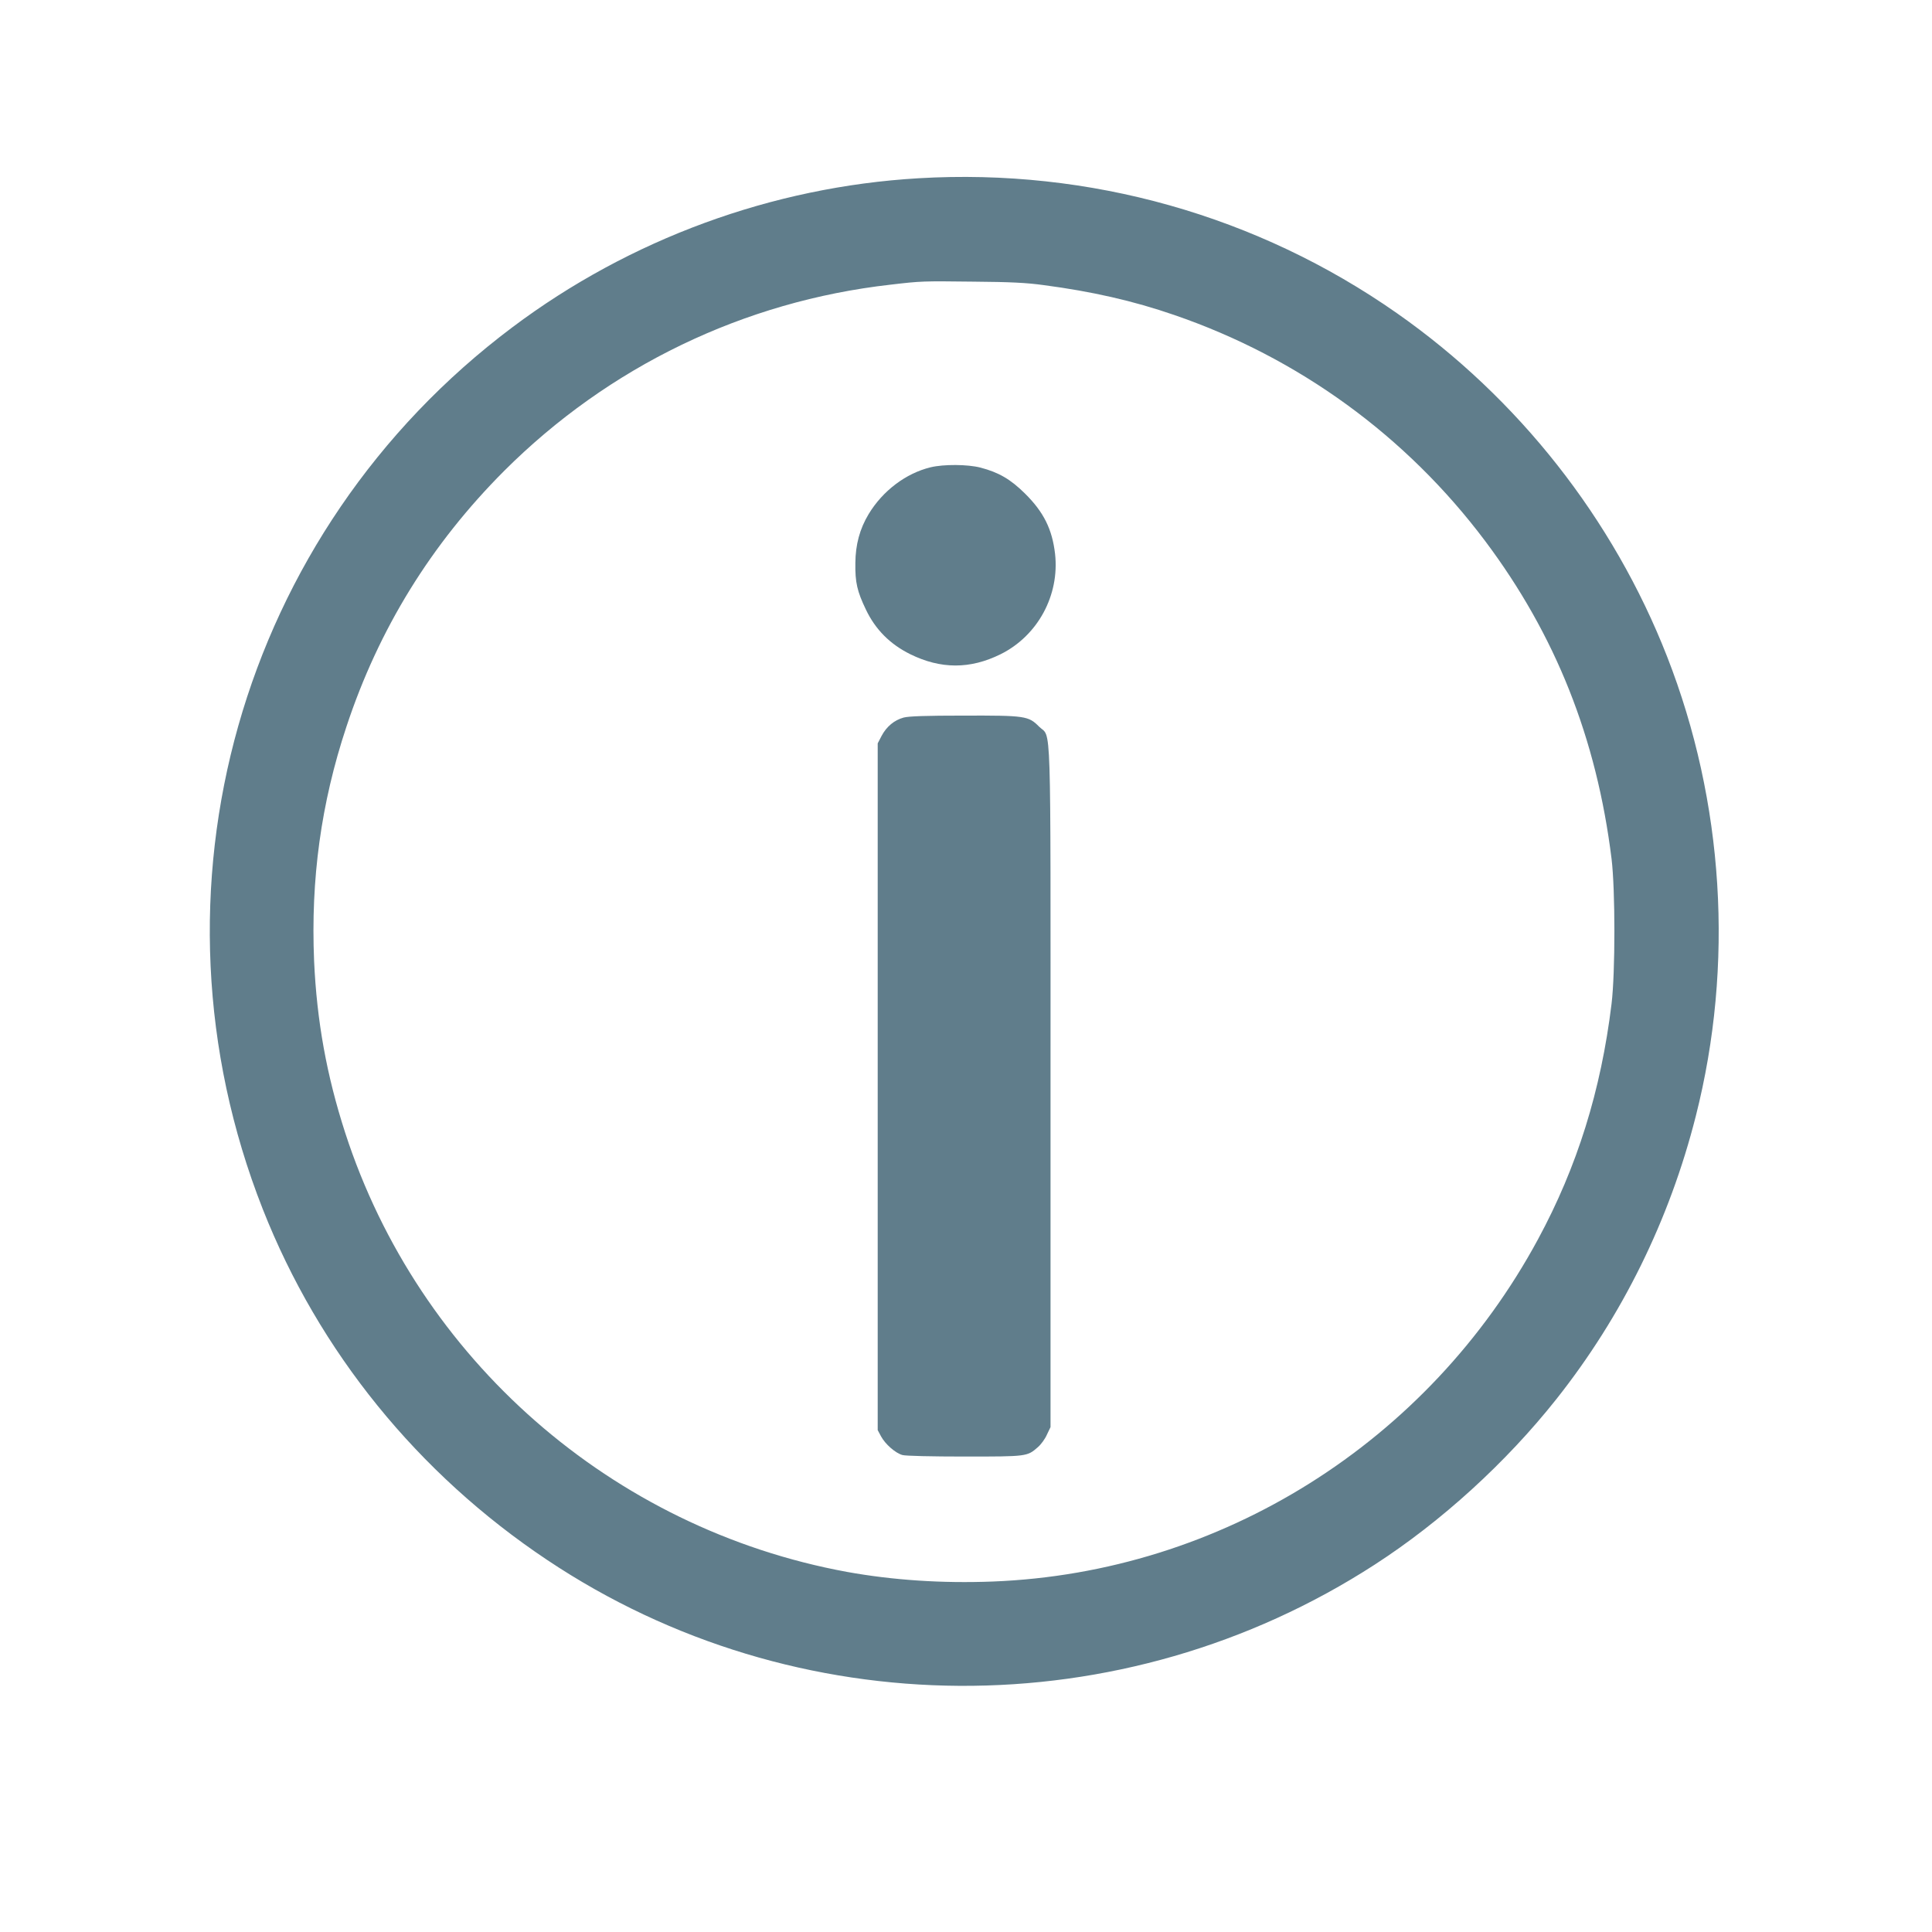
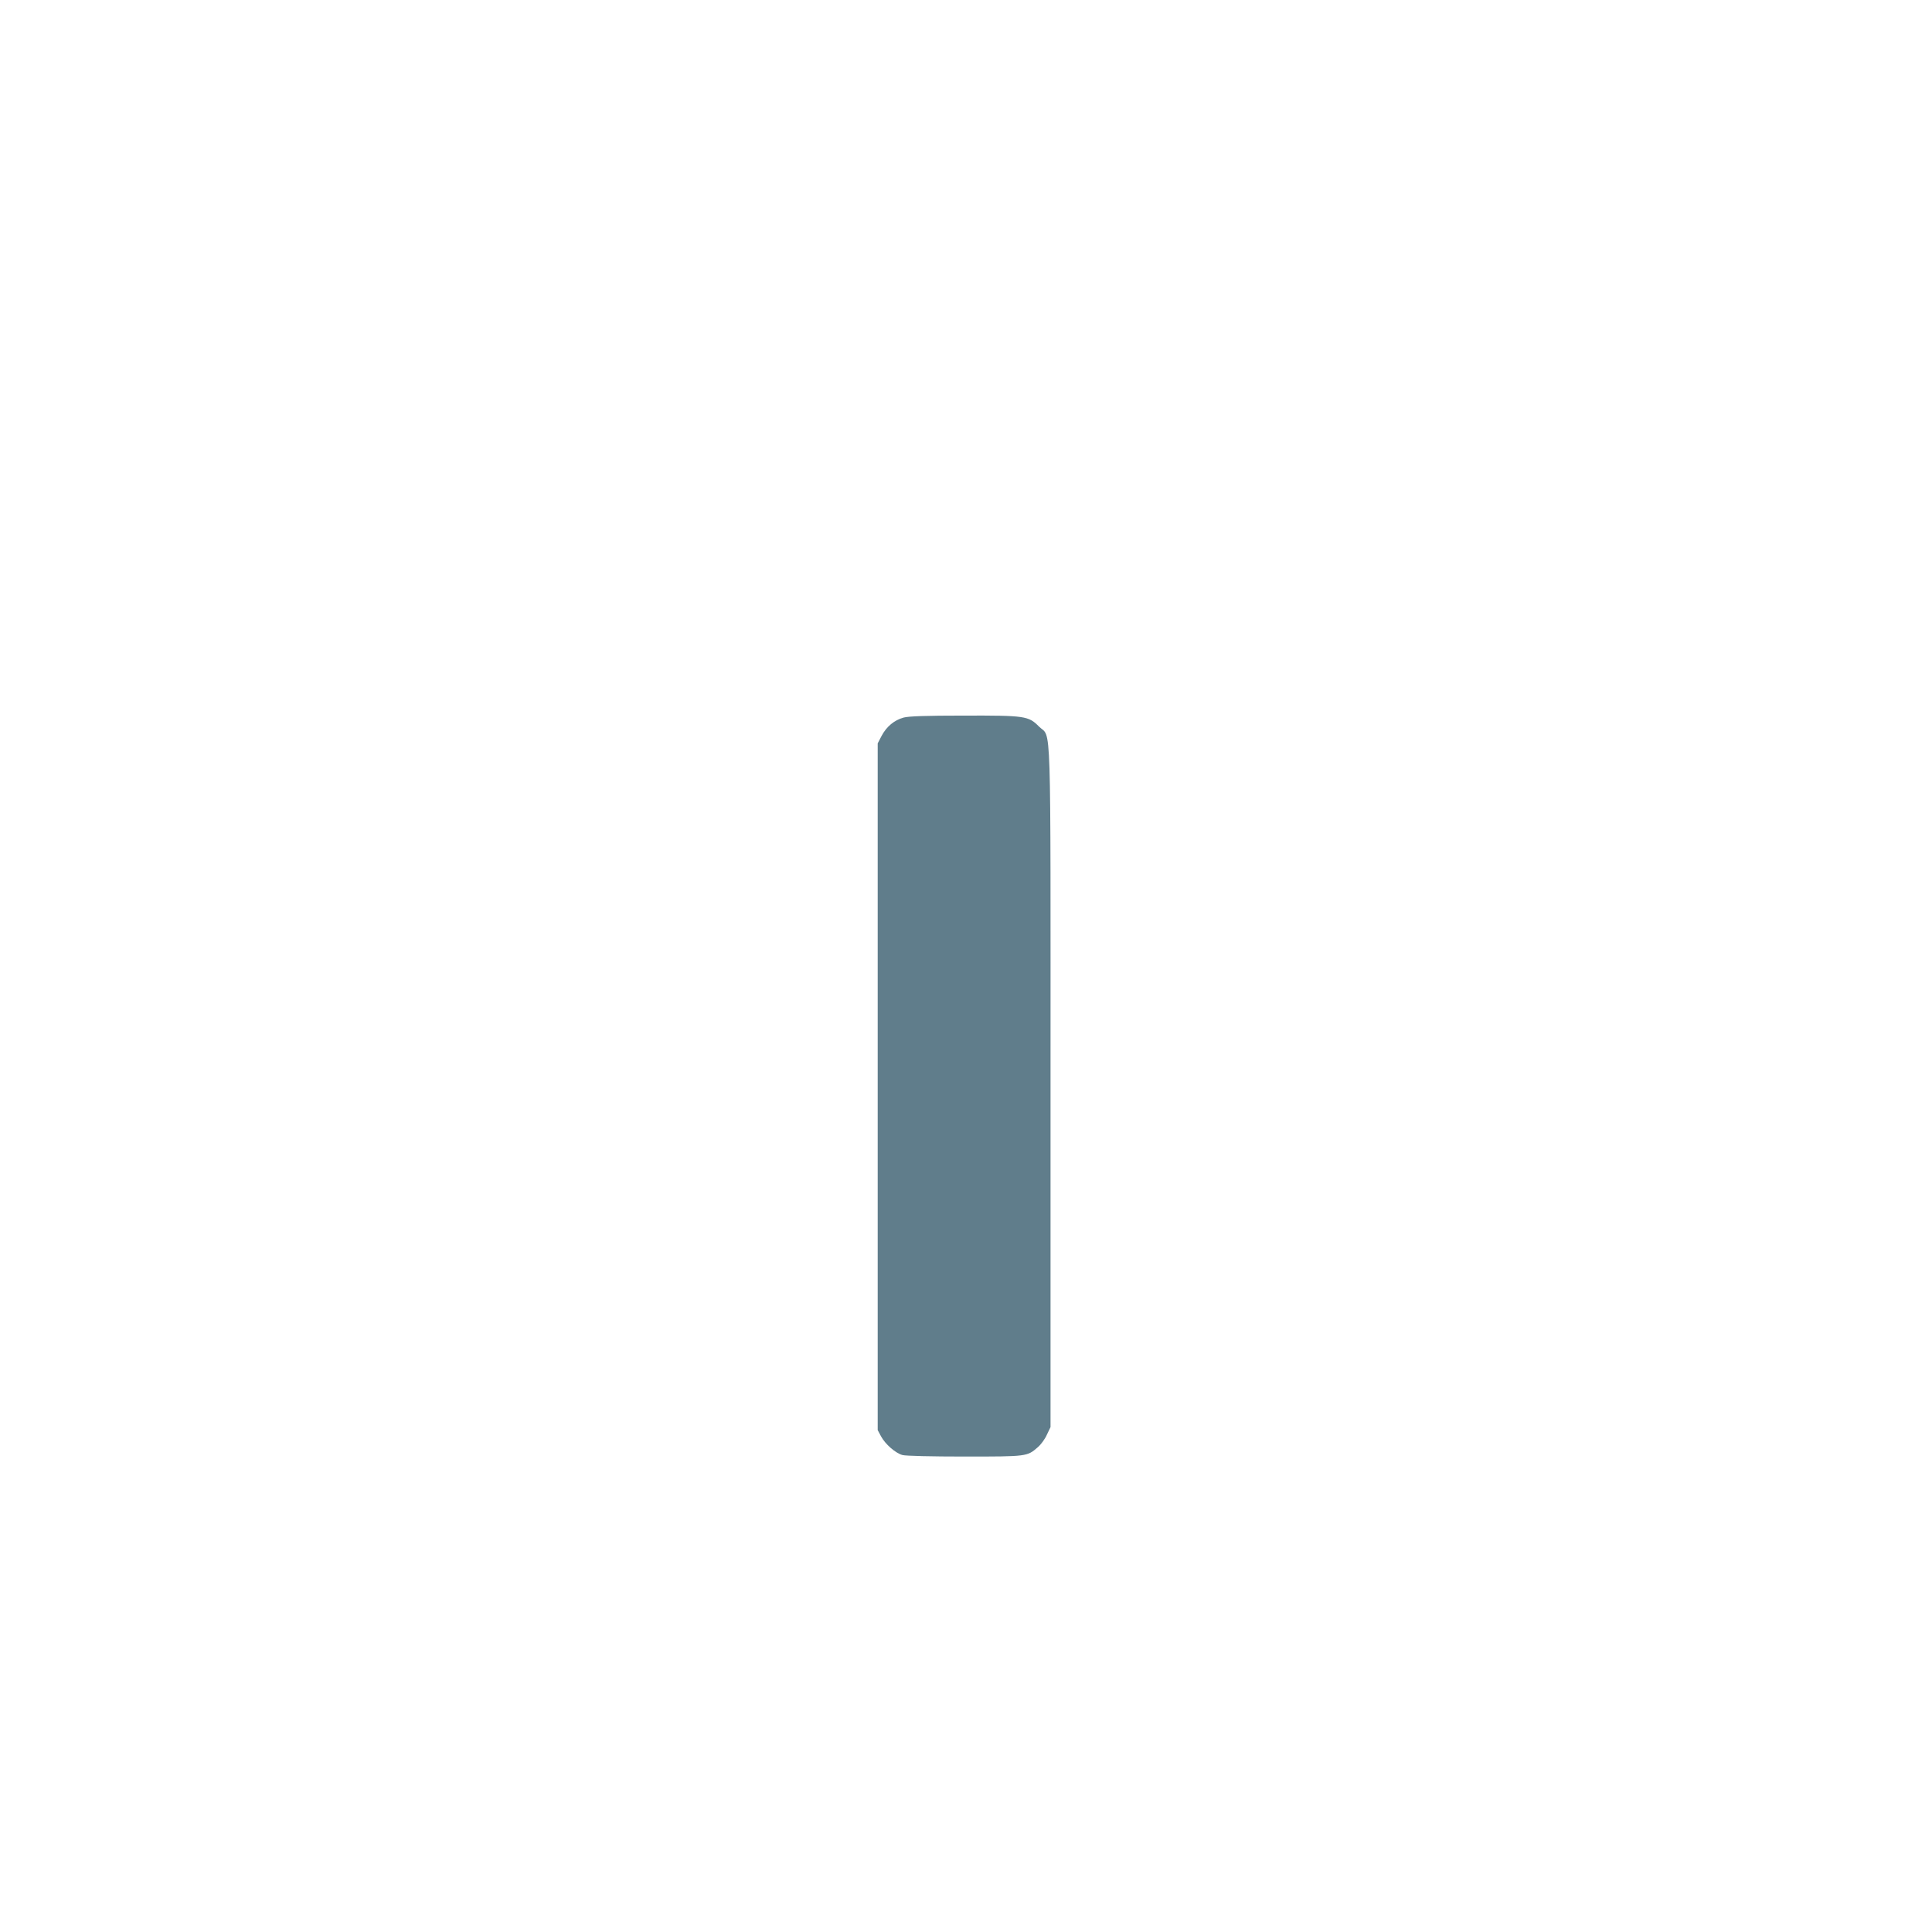
<svg xmlns="http://www.w3.org/2000/svg" version="1.0" width="1280pt" height="1280pt" viewBox="0 0 1280 1280" preserveAspectRatio="xMidYMid meet">
  <g transform="translate(0,1280) scale(0.1,-0.1)" fill="#607d8b" stroke="none">
-     <path d="M6085 11619 c-970 -57 -1912 -403 -2690 -987 -1809 -1357 -2483 -3738 -1654 -5843 372 -944 1027 -1752 1884 -2324 1647 -1101 3811 -1113 5483 -31 442 286 870 676 1203 1096 436 550 750 1188 924 1875 255 1004 187 2081 -190 3045 -357 913 -985 1711 -1790 2275 -924 647 -2037 961 -3170 894z m830 -708 c319 -42 593 -104 865 -198 824 -283 1537 -801 2060 -1498 465 -620 738 -1305 837 -2105 25 -206 25 -753 0 -960 -70 -575 -228 -1081 -487 -1560 -727 -1346 -2101 -2209 -3612 -2268 -337 -13 -664 9 -968 64 -1555 286 -2836 1407 -3323 2909 -123 380 -188 741 -206 1138 -23 542 46 1046 214 1552 214 648 561 1210 1045 1695 693 692 1588 1124 2560 1234 204 24 212 24 550 20 242 -2 350 -7 465 -23z" />
-     <path d="M6165 9704 c-164 -40 -317 -156 -410 -310 -59 -98 -87 -202 -88 -324 -2 -129 12 -188 70 -309 63 -132 160 -229 293 -295 203 -100 397 -100 598 -1 247 122 393 391 362 666 -19 163 -75 276 -199 399 -95 94 -173 140 -295 172 -85 22 -244 23 -331 2z" />
    <path d="M5987 8046 c-62 -17 -113 -59 -146 -121 l-26 -50 0 -2275 0 -2275 22 -41 c28 -52 95 -111 142 -124 21 -6 195 -10 412 -10 414 0 414 0 485 62 21 18 48 55 60 83 l24 50 0 2251 c0 2528 7 2308 -76 2390 -70 71 -92 74 -498 73 -253 0 -364 -4 -399 -13z" />
  </g>
</svg>